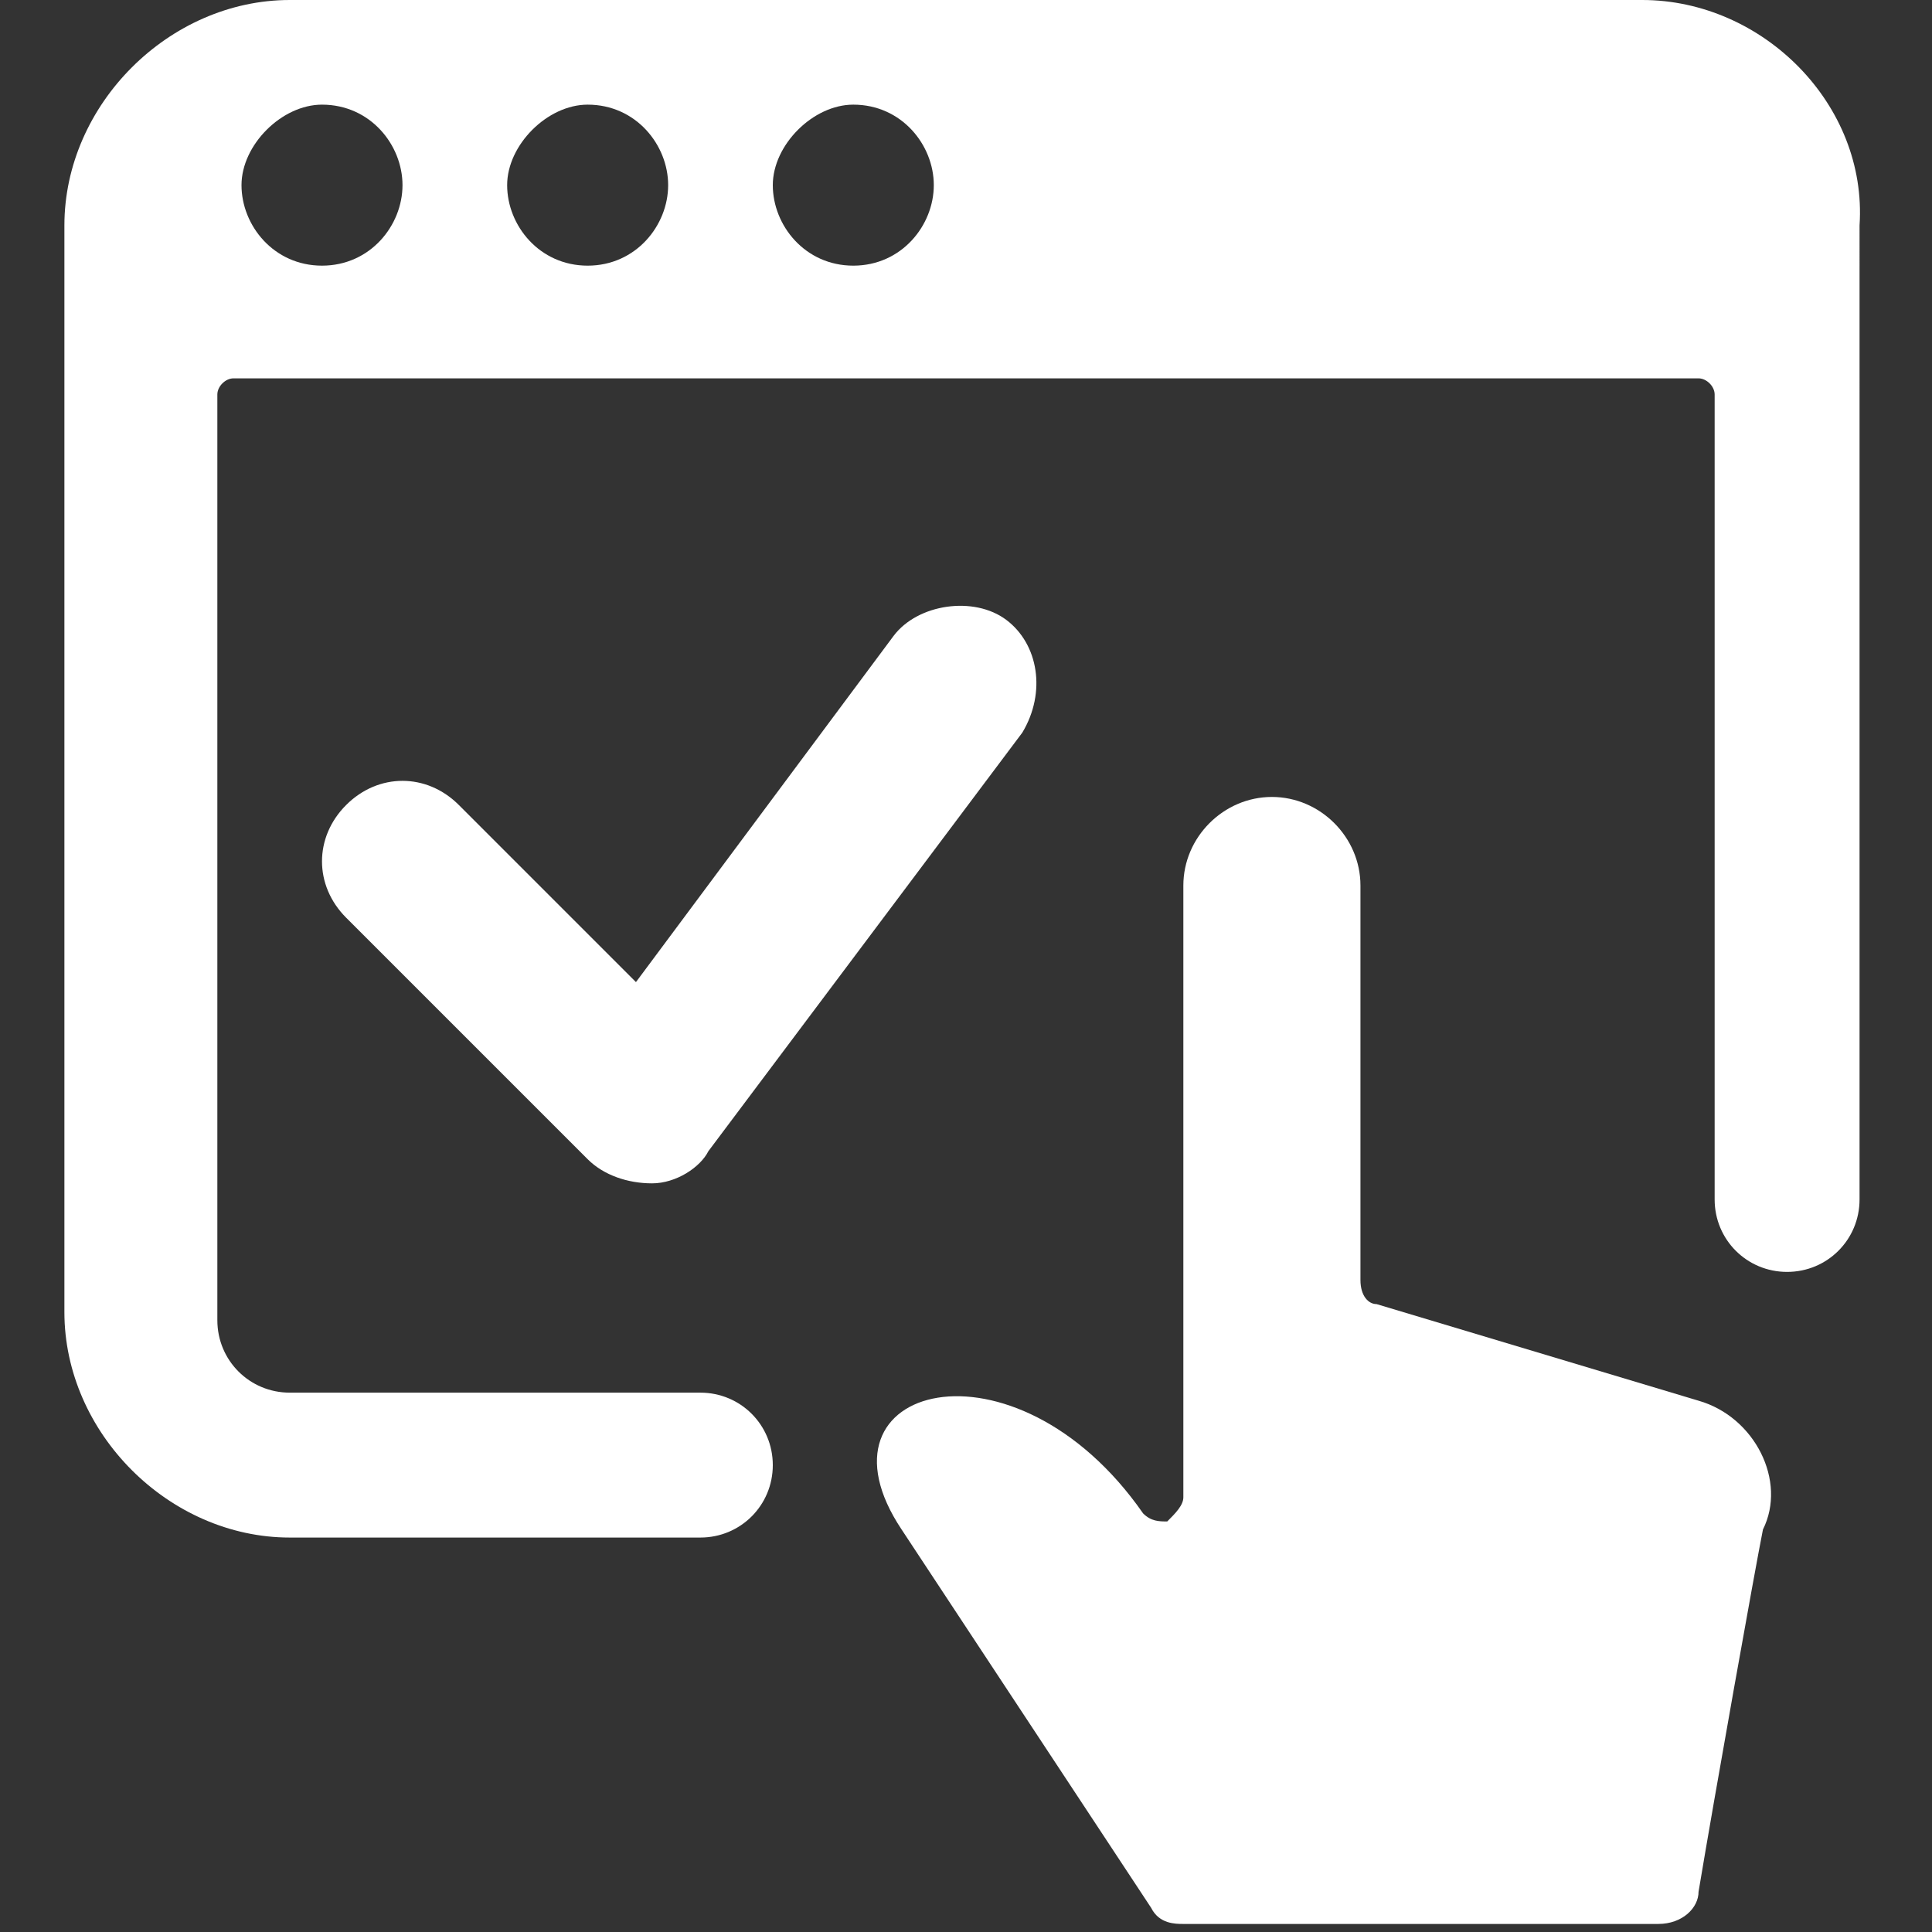
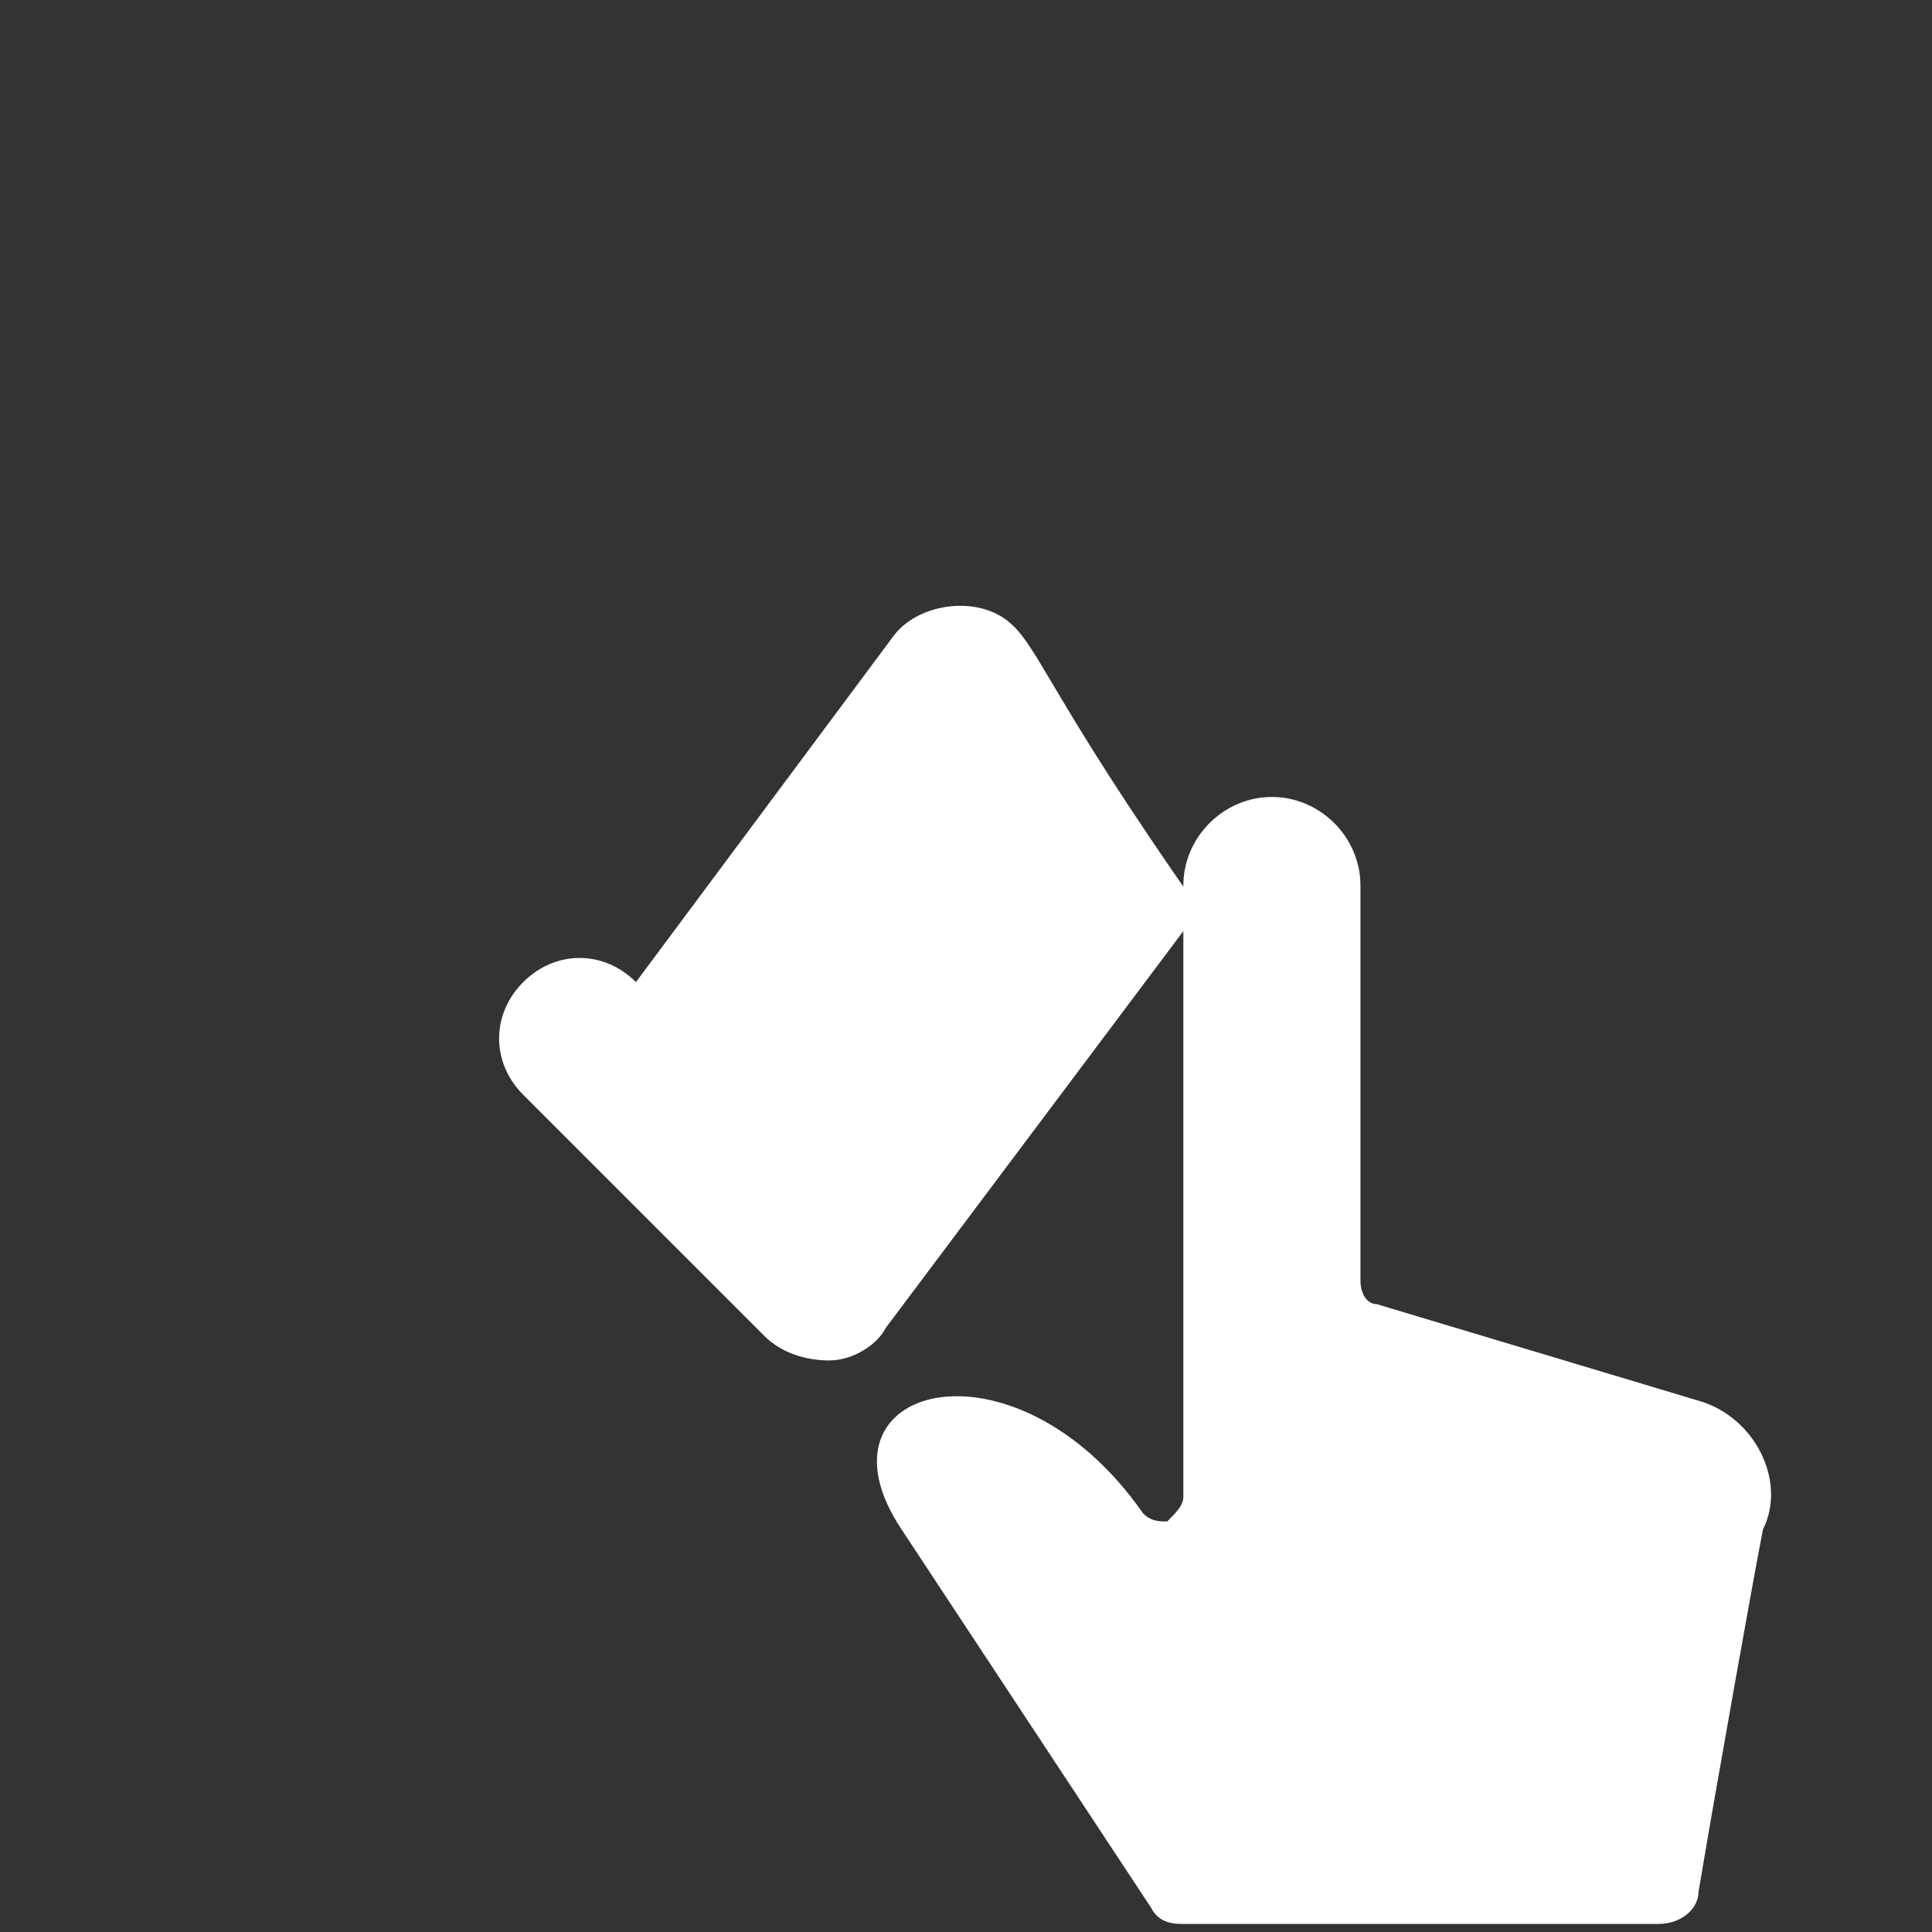
<svg xmlns="http://www.w3.org/2000/svg" version="1.1" id="Ebene_1" x="0px" y="0px" viewBox="0 0 24 24" style="enable-background:new 0 0 24 24;" xml:space="preserve">
  <rect x="0" y="0" width="24" height="24" fill="#333333" stroke="none" />
  <style type="text/css">
	.st0{fill:#FFFFFF;}
</style>
  <g>
-     <path class="st0" d="M20.4,0H3.6C2.1,0,0.8,1.3,0.8,2.8v13.5c0,1.5,1.3,2.8,2.8,2.8h5.1c0.5,0,0.9-0.4,0.9-0.9s-0.4-0.9-0.9-0.9   H3.6c-0.5,0-0.9-0.4-0.9-0.9V4.9c0-0.1,0.1-0.2,0.2-0.2h18.2c0.1,0,0.2,0.1,0.2,0.2v10c0,0.5,0.4,0.9,0.9,0.9s0.9-0.4,0.9-0.9V2.8   C23.2,1.3,21.9,0,20.4,0z M4,3.3c-0.6,0-1-0.5-1-1s0.5-1,1-1c0.6,0,1,0.5,1,1S4.6,3.3,4,3.3z M7.3,3.3c-0.6,0-1-0.5-1-1s0.5-1,1-1   c0.6,0,1,0.5,1,1S7.9,3.3,7.3,3.3z M10.6,3.3c-0.6,0-1-0.5-1-1s0.5-1,1-1c0.6,0,1,0.5,1,1S11.2,3.3,10.6,3.3z" />
-   </g>
+     </g>
  <path class="st0" d="M21.1,17.4l-4-1.2c-0.1,0-0.2-0.1-0.2-0.3V11c0-0.6-0.5-1.1-1.1-1.1s-1.1,0.5-1.1,1.1v7.6  c0,0.1-0.1,0.2-0.2,0.3c-0.1,0-0.2,0-0.3-0.1c-1.6-2.3-4.2-1.6-3,0.2l3.1,4.7c0.1,0.2,0.3,0.2,0.4,0.2h5.9c0.3,0,0.5-0.2,0.5-0.4  c0.2-1.2,0.7-4,0.8-4.5C22.2,18.4,21.8,17.6,21.1,17.4z" />
-   <path class="st0" d="M12.5,7.7c-0.4-0.3-1.1-0.2-1.4,0.2l-3.2,4.3L5.7,10c-0.4-0.4-1-0.4-1.4,0s-0.4,1,0,1.4l3,3  c0.2,0.2,0.5,0.3,0.8,0.3c0.3,0,0.6-0.2,0.7-0.4l3.9-5.2C13,8.6,12.9,8,12.5,7.7z" />
+   <path class="st0" d="M12.5,7.7c-0.4-0.3-1.1-0.2-1.4,0.2l-3.2,4.3c-0.4-0.4-1-0.4-1.4,0s-0.4,1,0,1.4l3,3  c0.2,0.2,0.5,0.3,0.8,0.3c0.3,0,0.6-0.2,0.7-0.4l3.9-5.2C13,8.6,12.9,8,12.5,7.7z" />
</svg>